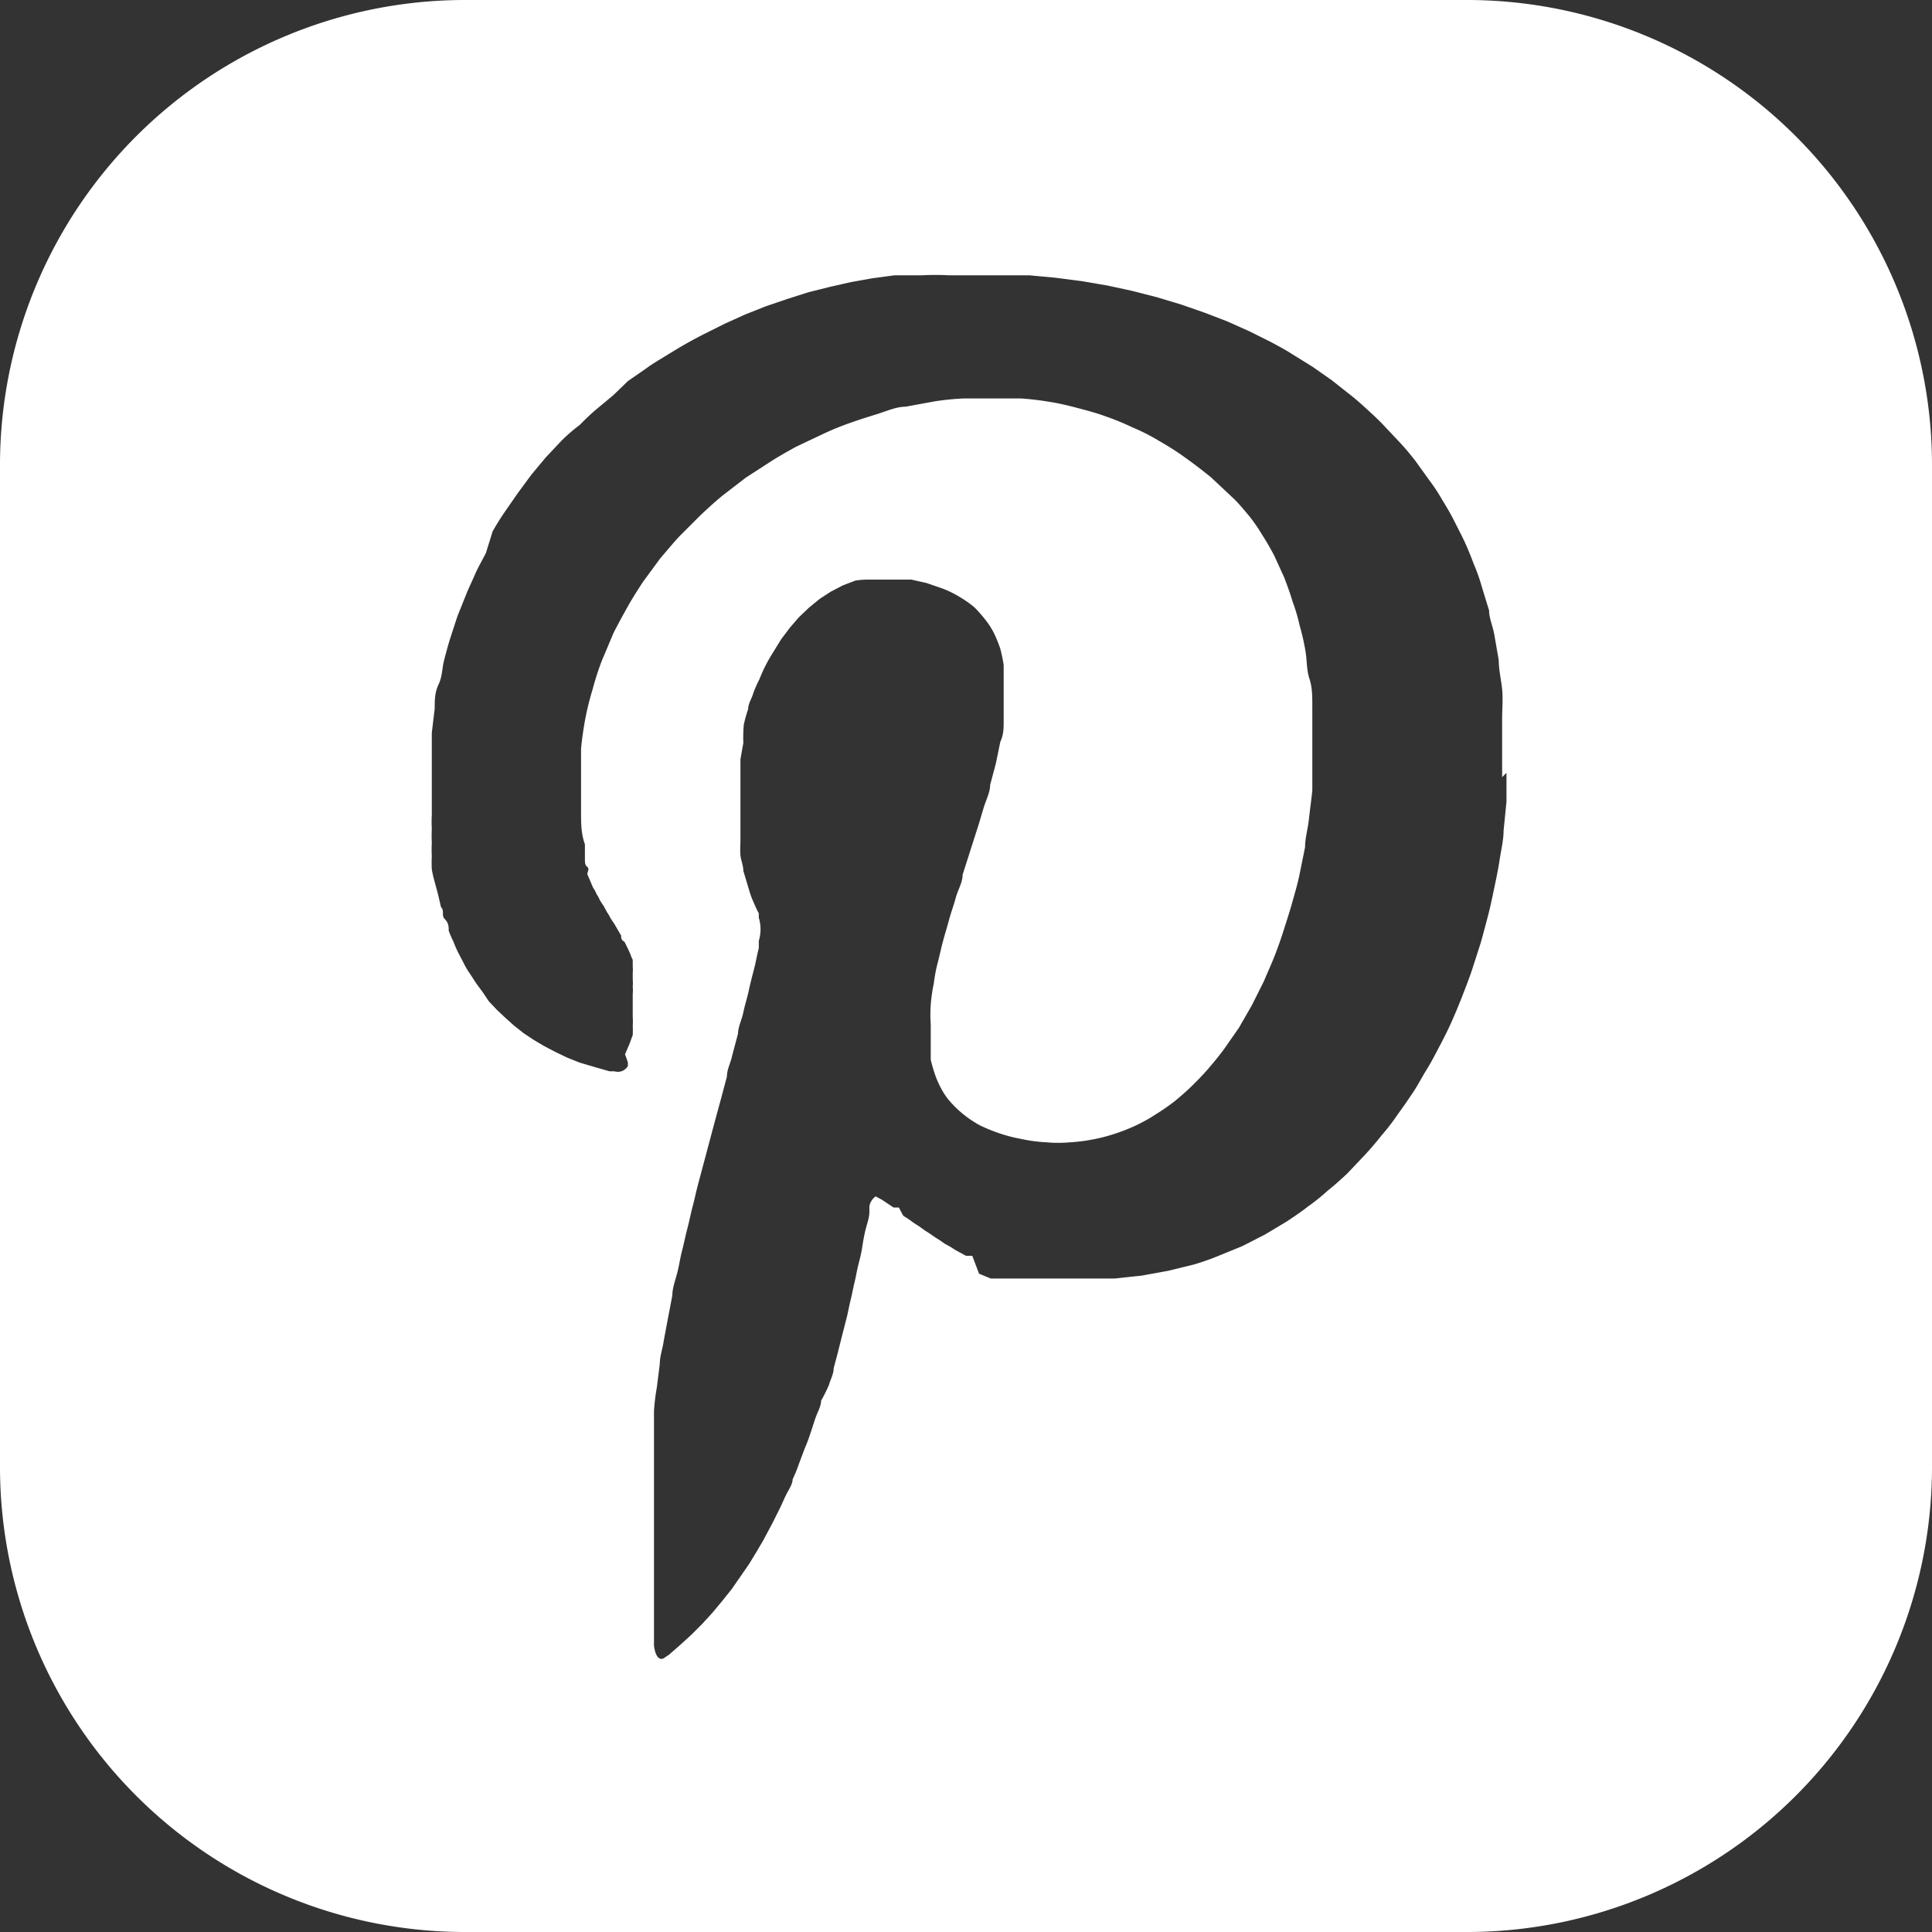
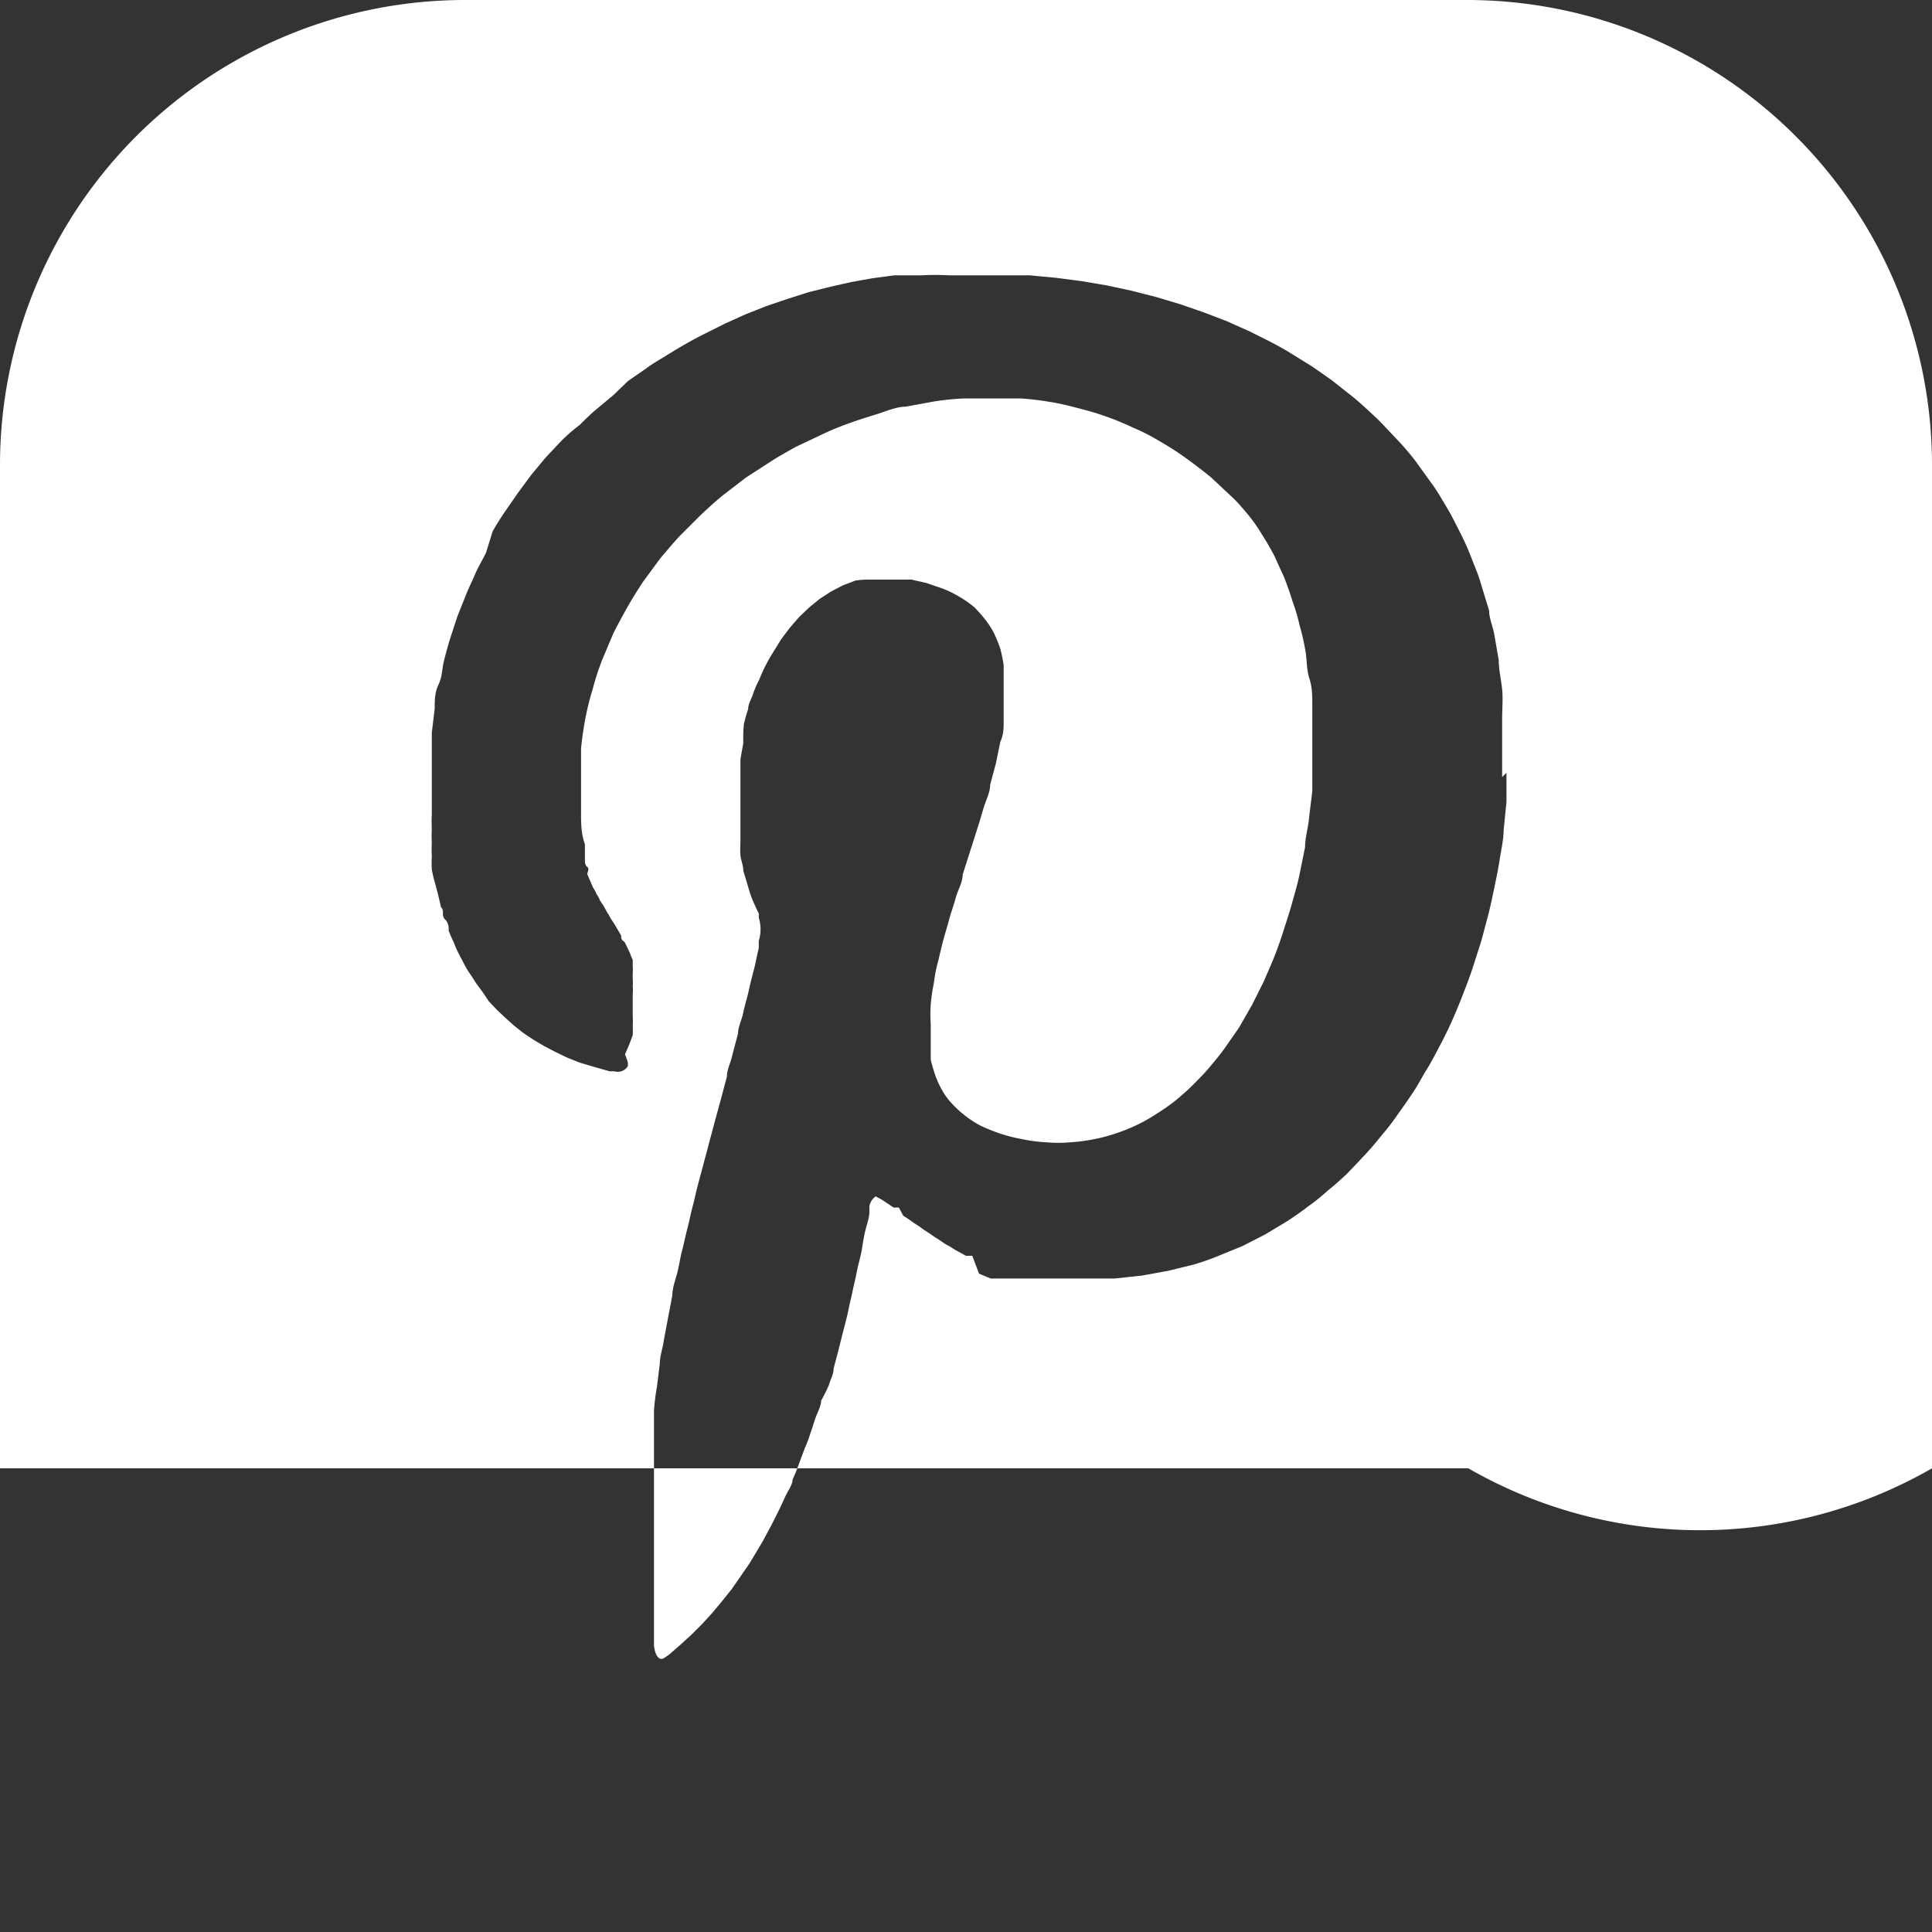
<svg xmlns="http://www.w3.org/2000/svg" id="Layer_1" data-name="Layer 1" viewBox="0 0 40 40">
  <rect x="0" y="0" width="40" height="40" fill="#333333" stroke="none" />
  <defs>
    <style>.cls-1{fill:#fff;}</style>
  </defs>
  <title>icon-pinterest</title>
-   <path class="cls-1" d="M31.19,16l0,.6-.06.6c0,.19-.05.39-.08.59s-.07.39-.11.58-.08.39-.13.58-.1.38-.15.56l-.18.56c-.06.18-.13.36-.2.54s-.14.35-.22.53-.16.34-.25.51-.17.33-.27.49-.18.32-.28.47-.21.31-.32.46a4.46,4.46,0,0,1-.33.43c-.11.14-.23.28-.35.41l-.37.39c-.13.12-.26.24-.4.35a4.23,4.23,0,0,1-.41.33c-.14.11-.29.21-.44.31l-.45.27-.47.24-.49.2a5.17,5.17,0,0,1-.51.18l-.53.13-.55.1-.56.06h-.58l-.6,0-.16,0-.16,0-.15,0-.14,0-.14,0-.14,0-.13,0-.13,0-.12,0-.12,0-.12-.05-.12-.05L20.13,26,20,26l-.11-.06-.11-.06-.11-.07-.11-.06-.1-.07-.11-.07-.1-.07-.11-.07-.11-.08-.11-.07-.11-.08-.11-.07L18.61,25,18.5,25l-.12-.08-.12-.08-.13-.07,0,0s-.1.06-.13.2l0,.12c0,.12-.05.25-.08.37s-.05.24-.07.37-.05.24-.08.36-.05.25-.08.37-.05.24-.08.36-.05.24-.08.36l-.09.35-.09.36-.09.34c0,.12-.07.24-.1.35A3.37,3.37,0,0,1,17,29c0,.11-.07.23-.11.34s-.07.22-.11.33a3,3,0,0,1-.12.32l-.12.32a3.05,3.05,0,0,1-.13.32c0,.1-.08.21-.13.31s-.09.2-.14.3l-.15.3-.15.28c-.05.1-.11.19-.16.28l-.17.28-.18.26-.18.26-.2.25-.2.24-.21.23-.22.22-.23.21-.24.21-.09.06c-.09.07-.19,0-.22-.25l0-.18c0-.19,0-.37,0-.55s0-.36,0-.54,0-.36,0-.53,0-.36,0-.53v-.52c0-.17,0-.34,0-.51s0-.34,0-.5,0-.34,0-.5,0-.33,0-.5a4.36,4.36,0,0,1,.06-.49l.06-.48c0-.16.06-.32.08-.47l.09-.48.09-.47c0-.15.06-.31.1-.46s.06-.31.1-.46.07-.31.11-.46.07-.31.11-.46.07-.3.11-.45l.12-.45.12-.45.12-.45.12-.44.12-.45c0-.15.08-.29.11-.44l.12-.45c0-.14.08-.29.11-.44s.08-.3.11-.44.07-.3.11-.45.06-.29.1-.44l0-.15a.82.82,0,0,0,0-.48l0-.09c-.05-.09-.09-.19-.13-.28s-.07-.2-.1-.3l-.09-.3c0-.11-.05-.22-.06-.32s0-.22,0-.33l0-.33c0-.11,0-.22,0-.33s0-.22,0-.33,0-.23,0-.34,0-.22,0-.33l.06-.34A3,3,0,0,1,15.4,15a3,3,0,0,1,.09-.32c0-.11.07-.21.1-.31a2.08,2.08,0,0,1,.13-.3,3.28,3.28,0,0,1,.29-.57l.16-.26.18-.24.19-.22.21-.2.22-.18.23-.15.25-.13.26-.1A1.81,1.81,0,0,1,18,12l.27,0h.29l.31,0,.31.07.32.11a2.12,2.12,0,0,1,.37.18,2.28,2.28,0,0,1,.3.21,2.85,2.85,0,0,1,.23.26,1.67,1.67,0,0,1,.18.28,3.05,3.05,0,0,1,.13.32,3.4,3.4,0,0,1,.07.34c0,.12,0,.24,0,.37s0,.25,0,.38,0,.27,0,.41,0,.28-.07.43l-.09.44-.12.45c0,.15-.08.3-.13.46s-.09.31-.14.46l-.15.47-.15.47c0,.16-.1.32-.14.47s-.1.31-.14.46-.09.31-.13.46-.07.3-.11.45-.06.29-.08.43a3.27,3.27,0,0,0-.06.42,2.8,2.8,0,0,0,0,.4c0,.14,0,.26,0,.39s0,.24,0,.35a3.37,3.37,0,0,0,.1.34,2,2,0,0,0,.14.3,1.35,1.35,0,0,0,.2.27,2.24,2.24,0,0,0,.58.45,3.52,3.52,0,0,0,.39.16,3.09,3.09,0,0,0,.46.12,3.24,3.24,0,0,0,.52.07,2.79,2.79,0,0,0,.5,0,3.55,3.55,0,0,0,.47-.06,3.45,3.45,0,0,0,.46-.12,3.83,3.83,0,0,0,.43-.17,3.3,3.3,0,0,0,.41-.23,4.56,4.56,0,0,0,.39-.27c.12-.1.25-.21.37-.33s.23-.23.34-.36.22-.26.32-.4l.3-.43.27-.47.25-.5c.07-.17.15-.34.22-.52s.13-.35.19-.54.12-.37.17-.55.11-.38.15-.57l.12-.59c0-.19.06-.39.08-.58s.05-.4.07-.59l0-.59c0-.2,0-.4,0-.59s0-.39,0-.58,0-.38-.06-.56-.05-.38-.08-.56-.07-.36-.12-.53a3.8,3.8,0,0,0-.15-.51c-.05-.17-.11-.33-.17-.49l-.21-.46c-.08-.15-.16-.29-.25-.43a3.39,3.39,0,0,0-.27-.39c-.1-.12-.2-.24-.31-.35l-.48-.45q-.26-.21-.51-.39A5.84,5.84,0,0,0,24,9.13a4.07,4.07,0,0,0-.55-.28,5.48,5.48,0,0,0-.56-.23c-.19-.07-.38-.12-.57-.17s-.39-.1-.59-.13a5.93,5.93,0,0,0-.59-.07l-.6,0-.6,0a5.61,5.61,0,0,0-.59.06l-.6.11c-.19,0-.39.09-.58.15s-.39.12-.58.19a5.48,5.48,0,0,0-.56.23l-.55.26c-.18.1-.36.2-.53.31l-.51.33-.48.37c-.16.13-.31.27-.46.41l-.43.43c-.14.15-.27.31-.4.46l-.36.49c-.11.17-.22.34-.32.52s-.2.36-.29.54l-.24.57a5.8,5.8,0,0,0-.19.59,5.84,5.84,0,0,0-.15.6q-.06.32-.09.63c0,.21,0,.43,0,.65s0,.43,0,.66,0,.45.08.67l0,.17c0,.05,0,.1,0,.15s0,.11.05.15,0,.1,0,.15l.06.14.06.14a.54.54,0,0,1,.07.13.54.54,0,0,1,.07.13l.08.12.07.13a.75.75,0,0,1,.07.12l.08.12.07.12.07.12c0,.05,0,.09.07.13l.06.12.06.13a.61.61,0,0,0,.05.12c0,.05,0,.09,0,.14a.65.65,0,0,1,0,.13l0,.14a.77.77,0,0,1,0,.15.71.71,0,0,1,0,.15v.15c0,.05,0,.11,0,.16l0,.17a1.16,1.16,0,0,1,0,.18,1.8,1.8,0,0,1,0,.19l-.07.19-.09.21A2,2,0,0,1,13,22l0,.07a.24.24,0,0,1-.28.11l-.1,0-.28-.08L12,22l-.25-.1-.25-.12-.23-.12-.22-.13-.21-.14-.19-.15-.19-.17-.17-.16-.17-.18L10,20.55l-.14-.19-.13-.2a1.59,1.59,0,0,1-.13-.22l-.11-.21a2.29,2.29,0,0,1-.1-.23,2.29,2.29,0,0,1-.1-.23c0-.08,0-.16-.08-.24s0-.17-.08-.25l-.06-.26L9,18.26A2.56,2.56,0,0,1,8.94,18a2.51,2.51,0,0,1,0-.27,2.7,2.7,0,0,1,0-.28,2.83,2.83,0,0,1,0-.29,2.64,2.64,0,0,1,0-.29c0-.1,0-.2,0-.3V16c0-.1,0-.21,0-.32l0-.51.06-.5c0-.17,0-.33.08-.5s.07-.32.11-.48.08-.31.13-.47l.15-.46.18-.45c.06-.15.13-.29.19-.43s.15-.29.22-.43L10.2,11c.08-.14.16-.27.25-.4l.27-.39L11,9.83l.3-.36.32-.34A3.51,3.51,0,0,1,12,8.8c.11-.11.22-.22.34-.32l.36-.3L13,7.89l.39-.27c.12-.09.26-.17.39-.25s.26-.16.4-.24.27-.15.41-.22l.42-.21.42-.19.43-.17.44-.15.44-.14.44-.11.44-.1.45-.08.45-.06.56,0a5.44,5.44,0,0,1,.57,0l.56,0h.55l.55,0,.54.05.54.07.53.09.51.11.51.13.5.15.49.17.47.18.47.21.44.22c.15.08.3.16.44.25l.42.26.4.28.38.3c.13.1.25.21.37.32s.24.22.35.34l.33.35c.11.12.21.24.31.37l.28.39a3.62,3.62,0,0,1,.27.41c.08.13.17.28.24.42s.15.29.22.44.13.3.19.46a3.9,3.9,0,0,1,.17.48l.15.49c0,.16.08.33.11.51l.09.52c0,.2.05.4.07.6s0,.41,0,.61,0,.4,0,.6,0,.41,0,.61M9.6,0A9.63,9.63,0,0,0,0,9.6V30.4A9.63,9.63,0,0,0,9.6,40H30.4A9.63,9.63,0,0,0,40,30.4V9.6A9.63,9.63,0,0,0,30.4,0Z" />
+   <path class="cls-1" d="M31.19,16l0,.6-.06.6c0,.19-.05.39-.08.59s-.07.39-.11.58-.08.39-.13.58-.1.38-.15.56l-.18.56c-.06.18-.13.36-.2.54s-.14.35-.22.53-.16.34-.25.51-.17.33-.27.49-.18.32-.28.47-.21.31-.32.46a4.46,4.46,0,0,1-.33.43c-.11.14-.23.28-.35.41l-.37.39c-.13.12-.26.24-.4.35a4.23,4.23,0,0,1-.41.33c-.14.11-.29.21-.44.31l-.45.27-.47.24-.49.2a5.17,5.17,0,0,1-.51.18l-.53.13-.55.1-.56.06h-.58l-.6,0-.16,0-.16,0-.15,0-.14,0-.14,0-.14,0-.13,0-.13,0-.12,0-.12,0-.12-.05-.12-.05L20.13,26,20,26l-.11-.06-.11-.06-.11-.07-.11-.06-.1-.07-.11-.07-.1-.07-.11-.07-.11-.08-.11-.07-.11-.08-.11-.07L18.61,25,18.5,25l-.12-.08-.12-.08-.13-.07,0,0s-.1.06-.13.2l0,.12c0,.12-.05.25-.08.37s-.05.24-.07.37-.05.24-.08.36-.05.25-.08.37-.05.24-.08.36-.05.24-.08.36l-.09.35-.09.36-.09.34c0,.12-.07.24-.1.35A3.37,3.37,0,0,1,17,29c0,.11-.07.23-.11.34s-.07.22-.11.33a3,3,0,0,1-.12.32l-.12.32a3.05,3.05,0,0,1-.13.32c0,.1-.08.21-.13.31s-.09.2-.14.3l-.15.3-.15.28c-.05.1-.11.19-.16.28l-.17.28-.18.26-.18.26-.2.25-.2.24-.21.23-.22.22-.23.21-.24.21-.09.06c-.09.07-.19,0-.22-.25l0-.18c0-.19,0-.37,0-.55s0-.36,0-.54,0-.36,0-.53,0-.36,0-.53v-.52c0-.17,0-.34,0-.51s0-.34,0-.5,0-.34,0-.5,0-.33,0-.5a4.36,4.36,0,0,1,.06-.49l.06-.48c0-.16.06-.32.08-.47l.09-.48.09-.47c0-.15.06-.31.1-.46s.06-.31.1-.46.07-.31.11-.46.07-.31.11-.46.07-.3.11-.45l.12-.45.12-.45.12-.45.12-.44.12-.45c0-.15.08-.29.11-.44l.12-.45c0-.14.08-.29.11-.44s.08-.3.11-.44.07-.3.11-.45.06-.29.1-.44l0-.15a.82.82,0,0,0,0-.48l0-.09c-.05-.09-.09-.19-.13-.28s-.07-.2-.1-.3l-.09-.3c0-.11-.05-.22-.06-.32s0-.22,0-.33l0-.33c0-.11,0-.22,0-.33s0-.22,0-.33,0-.23,0-.34,0-.22,0-.33l.06-.34A3,3,0,0,1,15.4,15a3,3,0,0,1,.09-.32c0-.11.07-.21.1-.31a2.08,2.08,0,0,1,.13-.3,3.28,3.28,0,0,1,.29-.57l.16-.26.18-.24.19-.22.21-.2.22-.18.23-.15.25-.13.26-.1A1.81,1.81,0,0,1,18,12l.27,0h.29l.31,0,.31.07.32.11a2.12,2.12,0,0,1,.37.18,2.28,2.28,0,0,1,.3.21,2.85,2.85,0,0,1,.23.26,1.67,1.67,0,0,1,.18.28,3.05,3.05,0,0,1,.13.32,3.4,3.4,0,0,1,.07.34c0,.12,0,.24,0,.37s0,.25,0,.38,0,.27,0,.41,0,.28-.07.43l-.09.44-.12.45c0,.15-.08.3-.13.46s-.09.31-.14.46l-.15.47-.15.47c0,.16-.1.32-.14.47s-.1.31-.14.46-.09.31-.13.46-.07.3-.11.45-.06.29-.08.43a3.27,3.27,0,0,0-.06.42,2.8,2.8,0,0,0,0,.4c0,.14,0,.26,0,.39s0,.24,0,.35a3.37,3.37,0,0,0,.1.34,2,2,0,0,0,.14.3,1.35,1.35,0,0,0,.2.27,2.24,2.24,0,0,0,.58.45,3.52,3.52,0,0,0,.39.16,3.09,3.09,0,0,0,.46.12,3.24,3.24,0,0,0,.52.07,2.79,2.79,0,0,0,.5,0,3.55,3.55,0,0,0,.47-.06,3.45,3.45,0,0,0,.46-.12,3.83,3.83,0,0,0,.43-.17,3.3,3.3,0,0,0,.41-.23,4.56,4.56,0,0,0,.39-.27c.12-.1.25-.21.37-.33s.23-.23.34-.36.22-.26.32-.4l.3-.43.27-.47.25-.5c.07-.17.15-.34.22-.52s.13-.35.19-.54.12-.37.17-.55.11-.38.15-.57l.12-.59c0-.19.06-.39.08-.58s.05-.4.07-.59l0-.59c0-.2,0-.4,0-.59s0-.39,0-.58,0-.38-.06-.56-.05-.38-.08-.56-.07-.36-.12-.53a3.8,3.8,0,0,0-.15-.51c-.05-.17-.11-.33-.17-.49l-.21-.46c-.08-.15-.16-.29-.25-.43a3.39,3.39,0,0,0-.27-.39c-.1-.12-.2-.24-.31-.35l-.48-.45q-.26-.21-.51-.39A5.84,5.84,0,0,0,24,9.13a4.07,4.07,0,0,0-.55-.28,5.48,5.48,0,0,0-.56-.23c-.19-.07-.38-.12-.57-.17s-.39-.1-.59-.13a5.93,5.93,0,0,0-.59-.07l-.6,0-.6,0a5.61,5.61,0,0,0-.59.06l-.6.11c-.19,0-.39.09-.58.15s-.39.12-.58.19a5.48,5.48,0,0,0-.56.23l-.55.26c-.18.1-.36.2-.53.31l-.51.33-.48.37c-.16.13-.31.27-.46.41l-.43.43c-.14.15-.27.31-.4.46l-.36.49c-.11.17-.22.34-.32.52s-.2.36-.29.54l-.24.57a5.8,5.8,0,0,0-.19.59,5.84,5.84,0,0,0-.15.6q-.06.32-.09.63c0,.21,0,.43,0,.65s0,.43,0,.66,0,.45.08.67l0,.17c0,.05,0,.1,0,.15s0,.11.05.15,0,.1,0,.15l.06.14.06.14a.54.54,0,0,1,.07.13.54.54,0,0,1,.07.13l.08.12.07.13a.75.75,0,0,1,.07.12l.08.12.07.12.07.12c0,.05,0,.09.07.13l.06.12.06.13a.61.61,0,0,0,.05.12c0,.05,0,.09,0,.14a.65.65,0,0,1,0,.13l0,.14a.77.77,0,0,1,0,.15.71.71,0,0,1,0,.15v.15c0,.05,0,.11,0,.16l0,.17a1.16,1.16,0,0,1,0,.18,1.8,1.8,0,0,1,0,.19l-.07.19-.09.21A2,2,0,0,1,13,22l0,.07a.24.24,0,0,1-.28.11l-.1,0-.28-.08L12,22l-.25-.1-.25-.12-.23-.12-.22-.13-.21-.14-.19-.15-.19-.17-.17-.16-.17-.18L10,20.55l-.14-.19-.13-.2a1.59,1.59,0,0,1-.13-.22l-.11-.21a2.29,2.29,0,0,1-.1-.23,2.29,2.29,0,0,1-.1-.23c0-.08,0-.16-.08-.24s0-.17-.08-.25l-.06-.26L9,18.26A2.56,2.56,0,0,1,8.94,18a2.51,2.51,0,0,1,0-.27,2.7,2.7,0,0,1,0-.28,2.83,2.83,0,0,1,0-.29,2.64,2.64,0,0,1,0-.29c0-.1,0-.2,0-.3V16c0-.1,0-.21,0-.32l0-.51.06-.5c0-.17,0-.33.08-.5s.07-.32.11-.48.08-.31.13-.47l.15-.46.18-.45c.06-.15.13-.29.19-.43s.15-.29.22-.43L10.2,11c.08-.14.16-.27.25-.4l.27-.39L11,9.83l.3-.36.32-.34A3.51,3.51,0,0,1,12,8.8c.11-.11.22-.22.34-.32l.36-.3L13,7.89l.39-.27c.12-.09.26-.17.39-.25s.26-.16.4-.24.27-.15.41-.22l.42-.21.42-.19.43-.17.44-.15.44-.14.44-.11.44-.1.45-.08.45-.06.56,0a5.44,5.44,0,0,1,.57,0l.56,0h.55l.55,0,.54.05.54.07.53.09.51.11.51.13.5.15.49.17.47.18.47.21.44.22c.15.08.3.16.44.25l.42.26.4.28.38.3c.13.1.25.21.37.32s.24.22.35.34l.33.35c.11.12.21.24.31.37l.28.39a3.62,3.62,0,0,1,.27.41c.08.13.17.28.24.42s.15.29.22.44.13.3.19.46a3.9,3.9,0,0,1,.17.48l.15.49c0,.16.08.33.11.51l.09.52c0,.2.05.4.07.6s0,.41,0,.61,0,.4,0,.6,0,.41,0,.61M9.6,0A9.63,9.63,0,0,0,0,9.6V30.4H30.4A9.63,9.63,0,0,0,40,30.4V9.6A9.63,9.63,0,0,0,30.4,0Z" />
</svg>